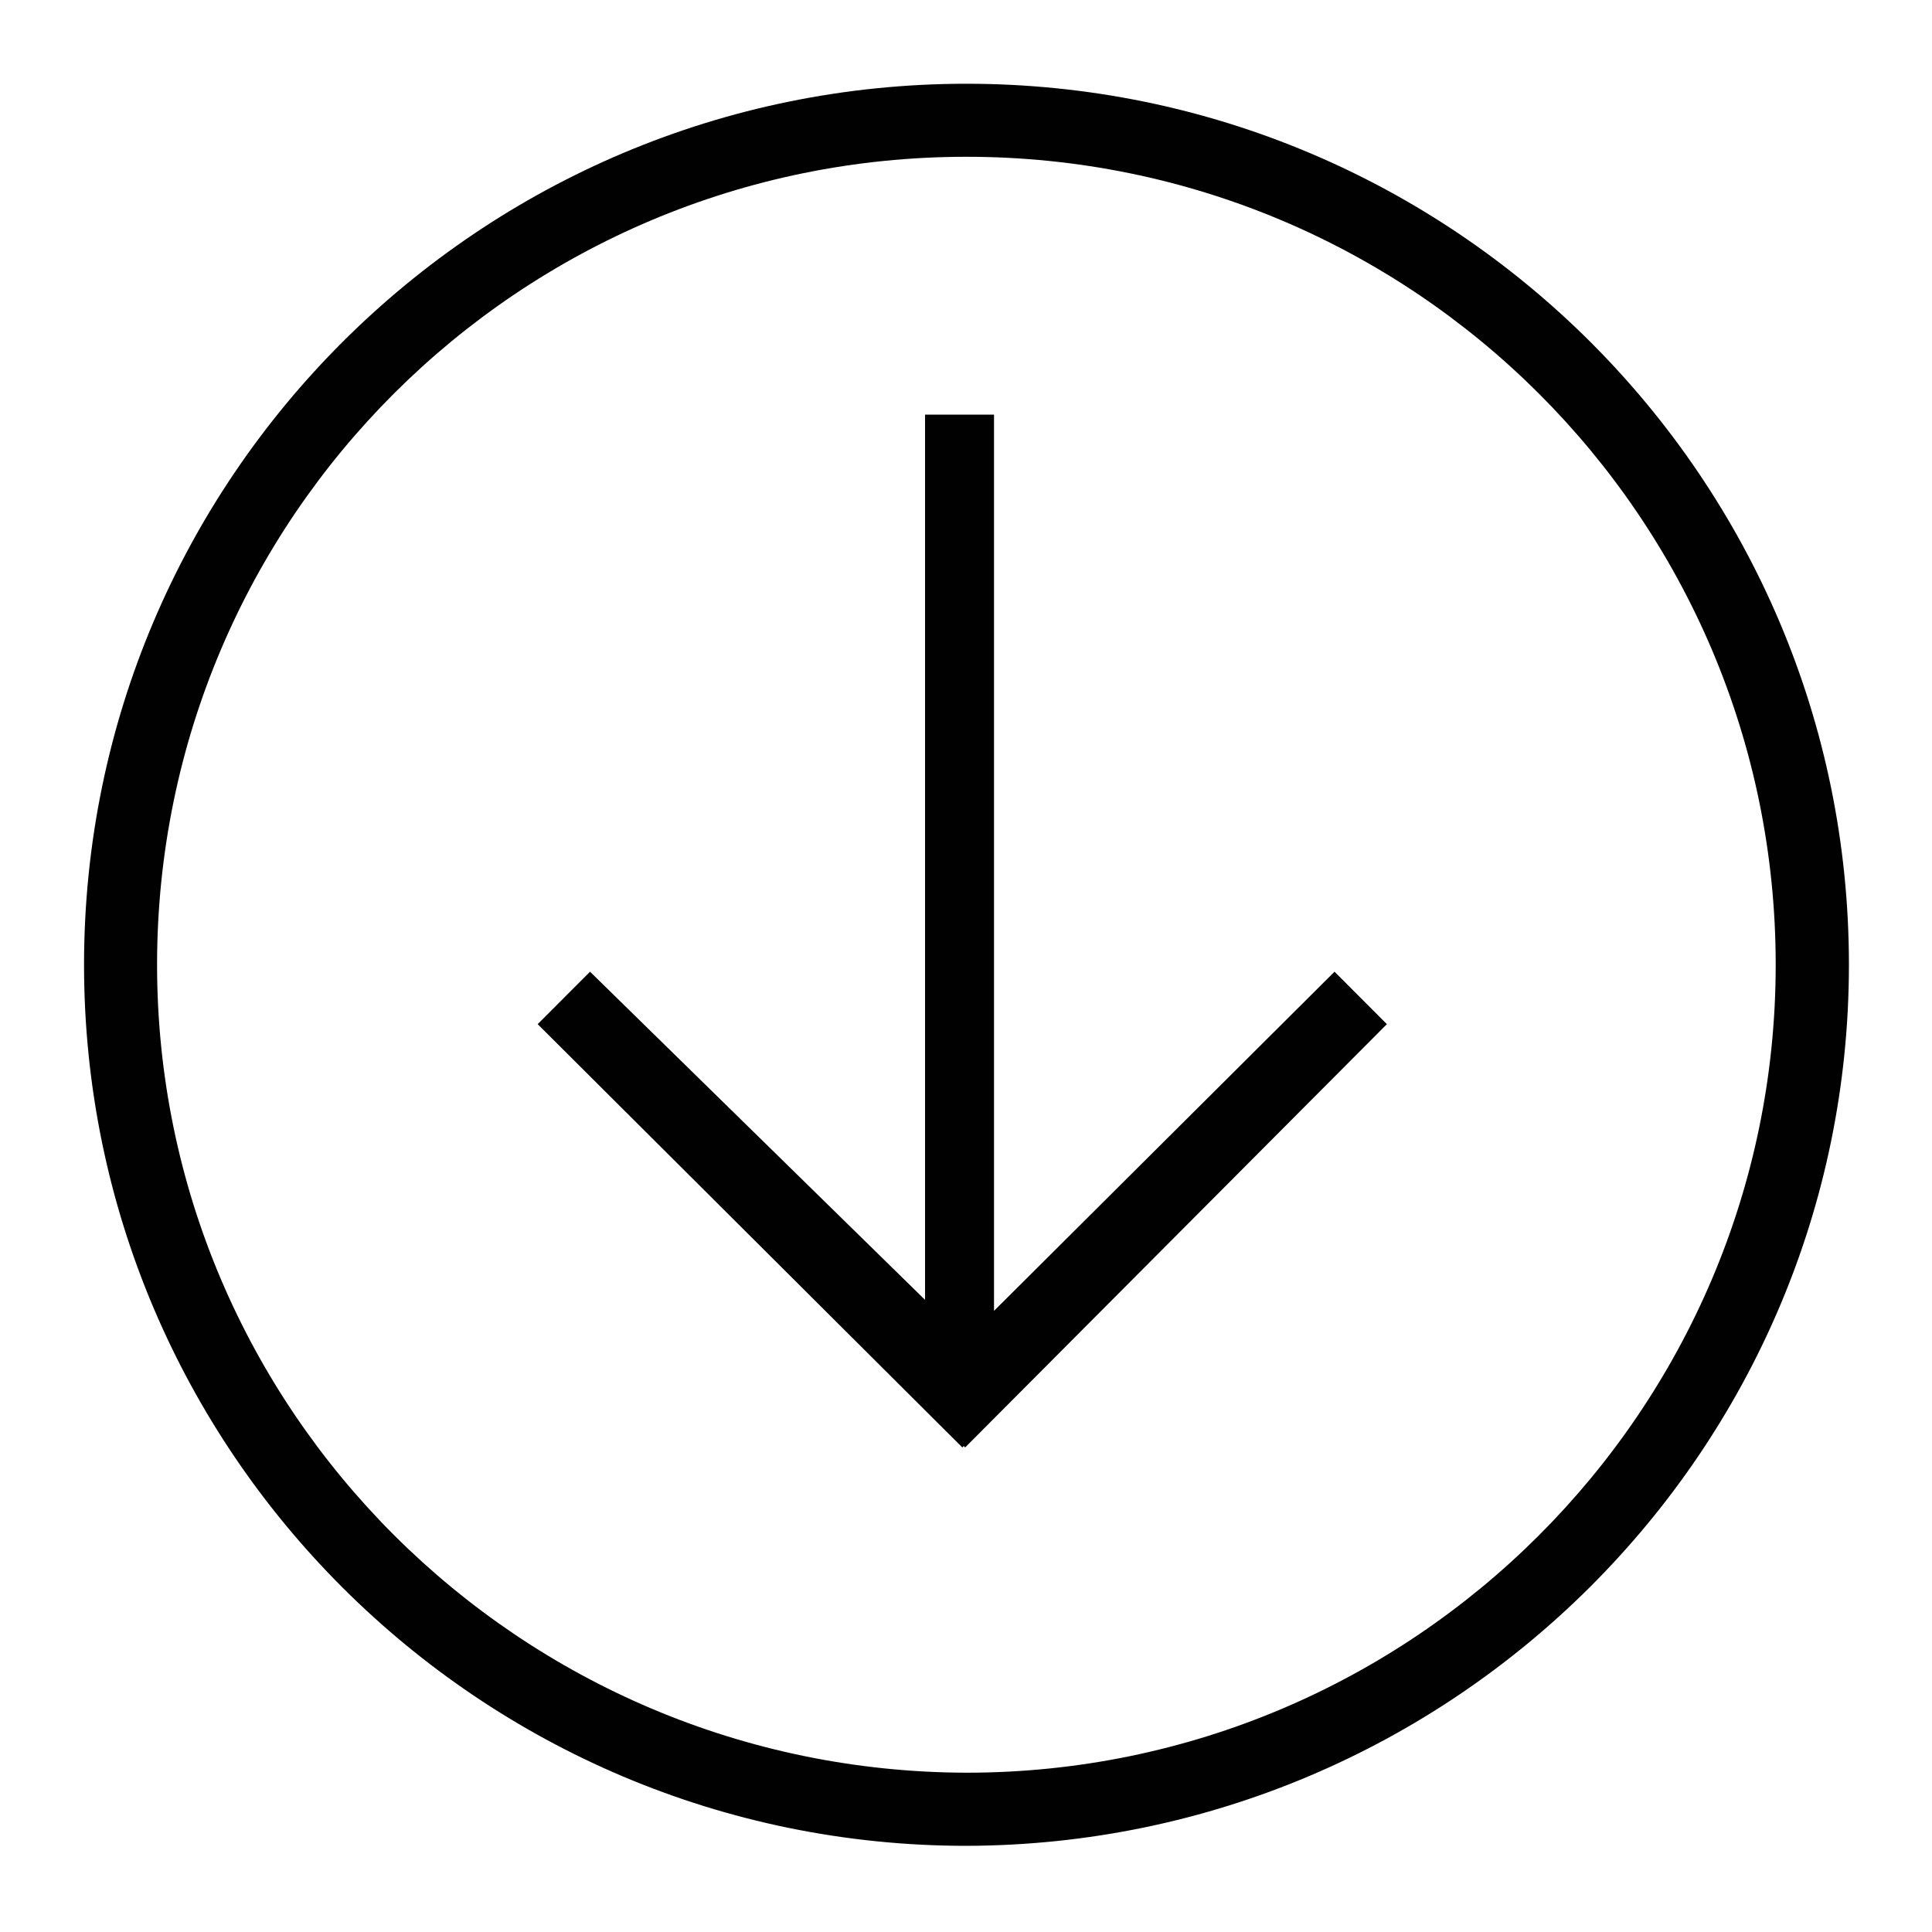
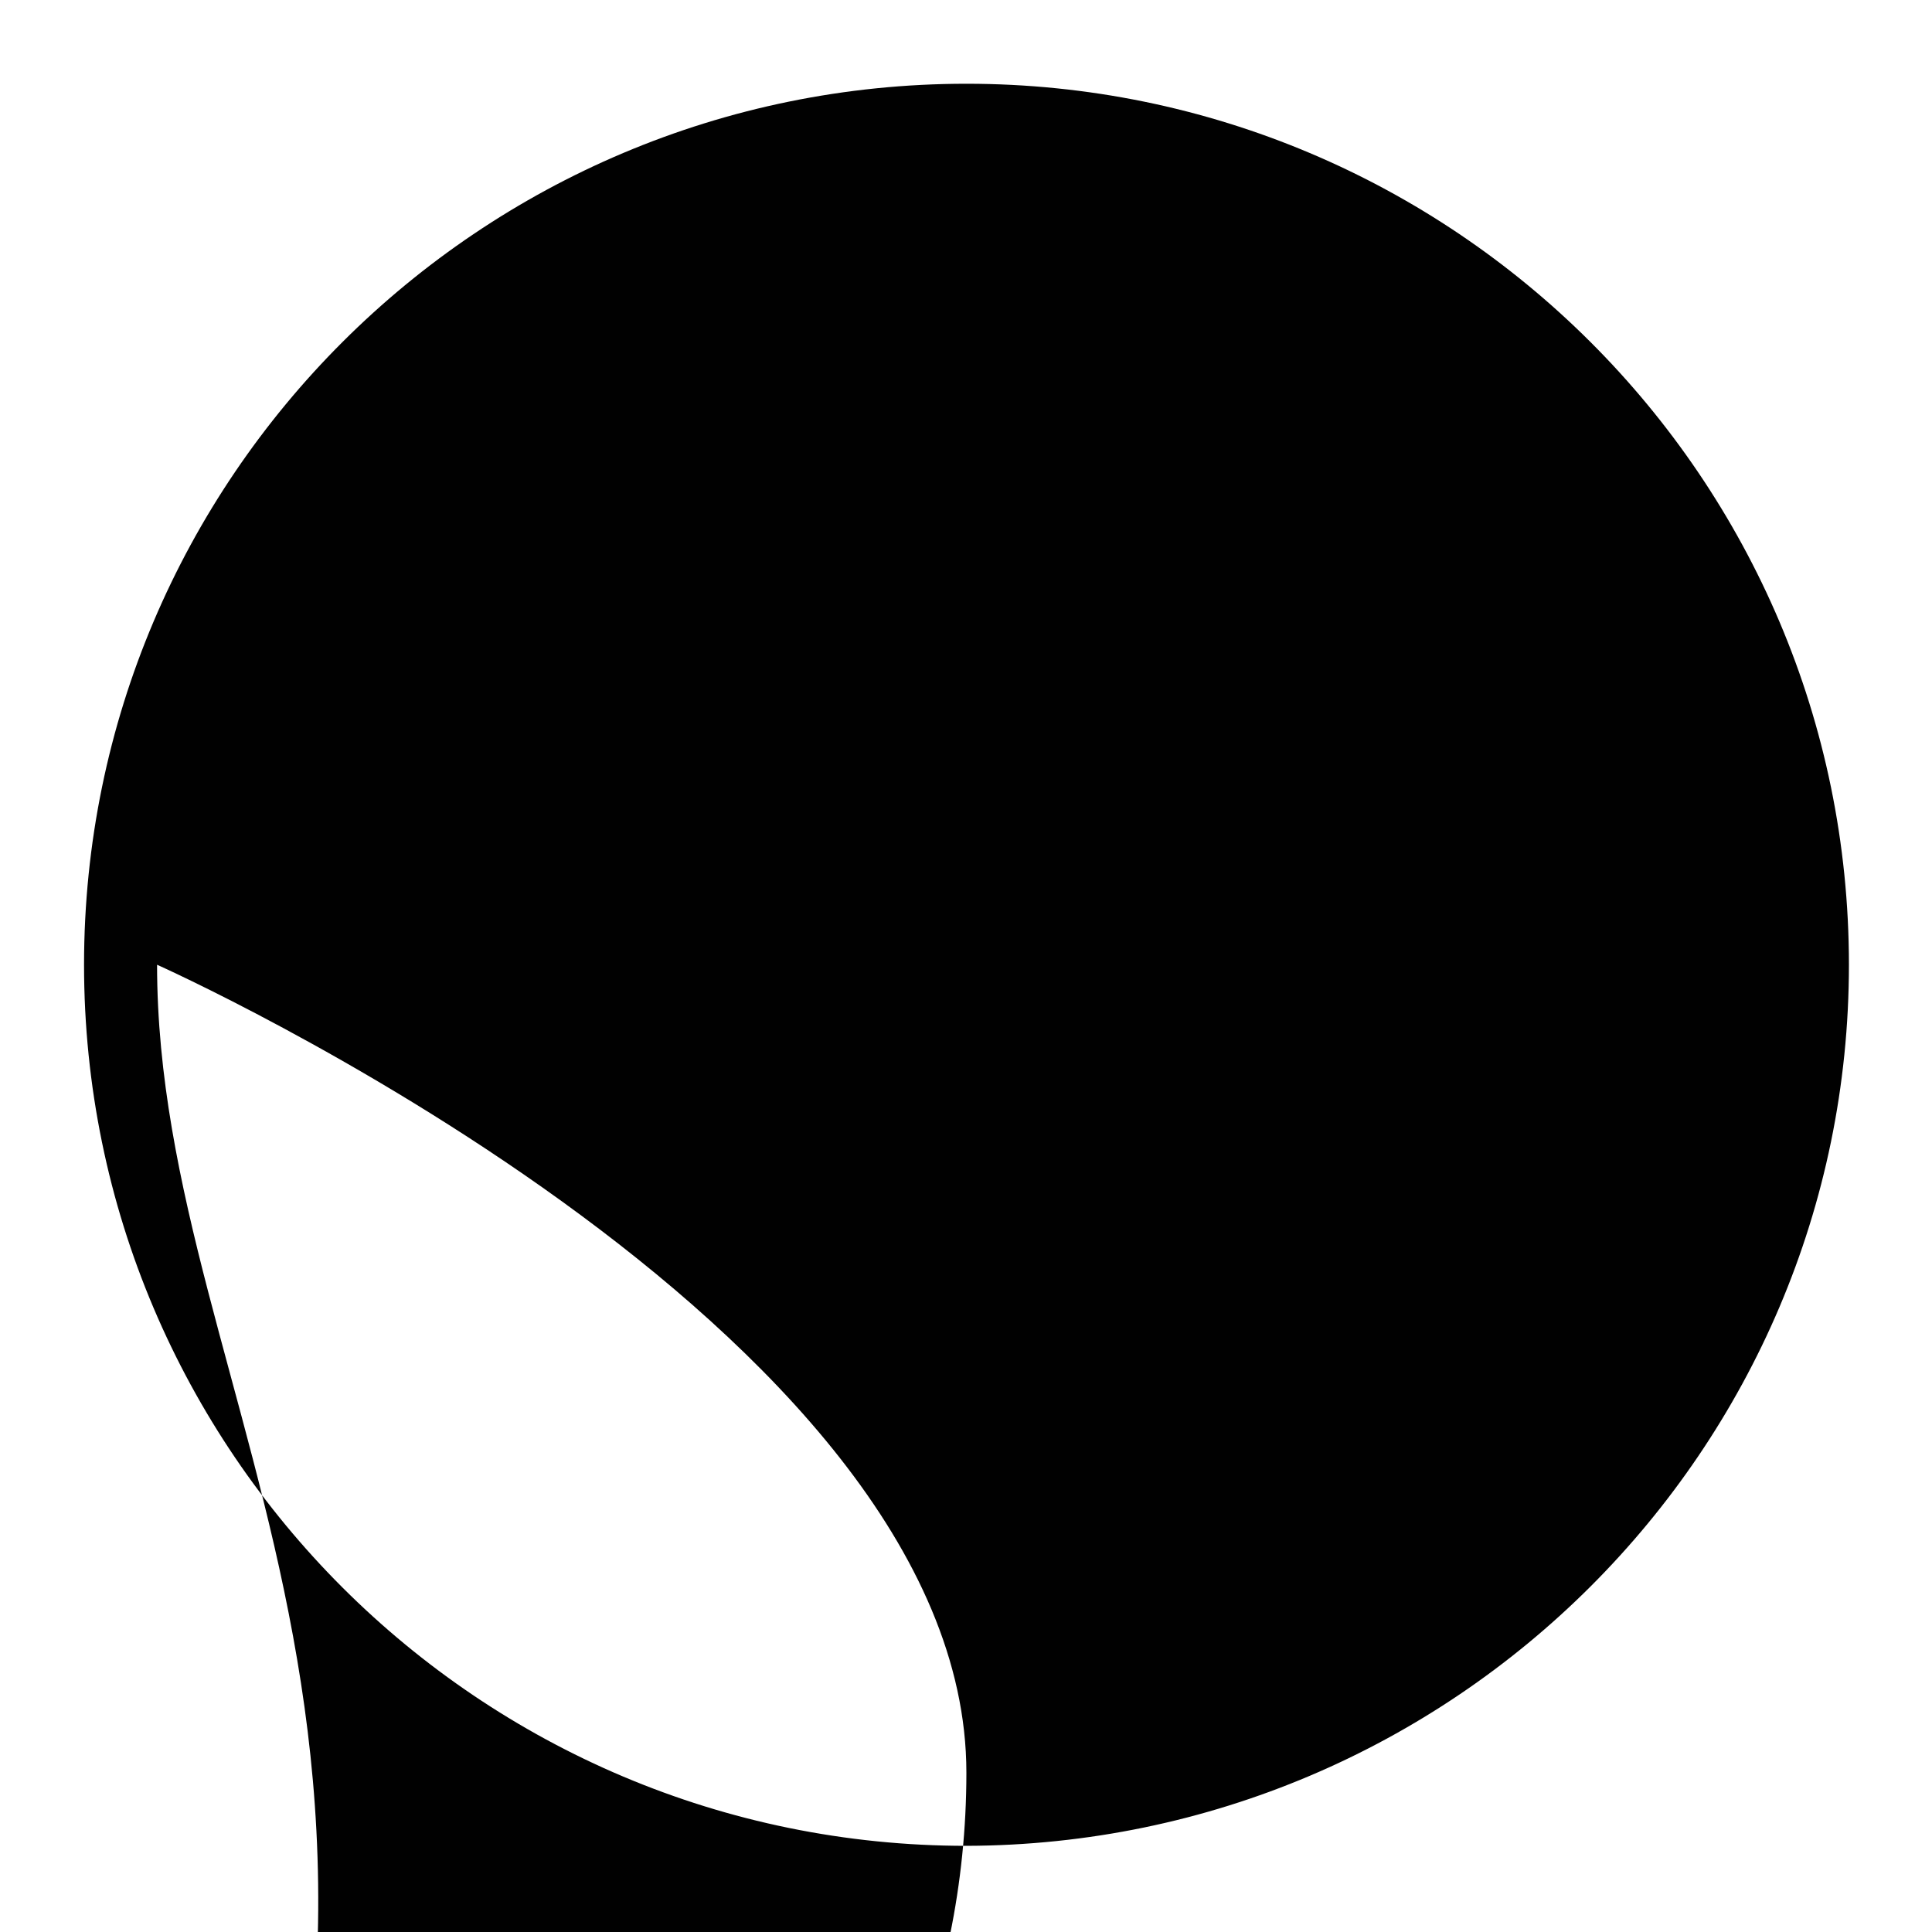
<svg xmlns="http://www.w3.org/2000/svg" version="1.1" id="Layer_1" x="0px" y="0px" width="20px" height="20px" viewBox="0 0 20 20" enable-background="new 0 0 20 20" xml:space="preserve">
-   <path fill="#010101" d="M14.357,10.602l-0.542-0.543L10.29,13.57V4.292H9.576v9.164l-3.468-3.397l-0.542,0.543l4.396,4.382  l0.015-0.015l0.014,0.015L14.357,10.602z M19.14,9.987c0-5.038-4.097-9.12-9.135-9.12c-5.038,0-9.135,4.082-9.135,9.12  s4.097,9.121,9.135,9.121C15.043,19.094,19.14,15.012,19.14,9.987z M1.626,9.987c0-4.624,3.754-8.364,8.378-8.364  s8.378,3.74,8.378,8.364c0,4.61-3.754,8.364-8.378,8.364C5.38,18.338,1.626,14.598,1.626,9.987z" />
+   <path fill="#010101" d="M14.357,10.602l-0.542-0.543L10.29,13.57V4.292H9.576v9.164l-3.468-3.397l-0.542,0.543l4.396,4.382  l0.015-0.015l0.014,0.015L14.357,10.602z M19.14,9.987c0-5.038-4.097-9.12-9.135-9.12c-5.038,0-9.135,4.082-9.135,9.12  s4.097,9.121,9.135,9.121C15.043,19.094,19.14,15.012,19.14,9.987z M1.626,9.987s8.378,3.74,8.378,8.364c0,4.61-3.754,8.364-8.378,8.364C5.38,18.338,1.626,14.598,1.626,9.987z" />
</svg>